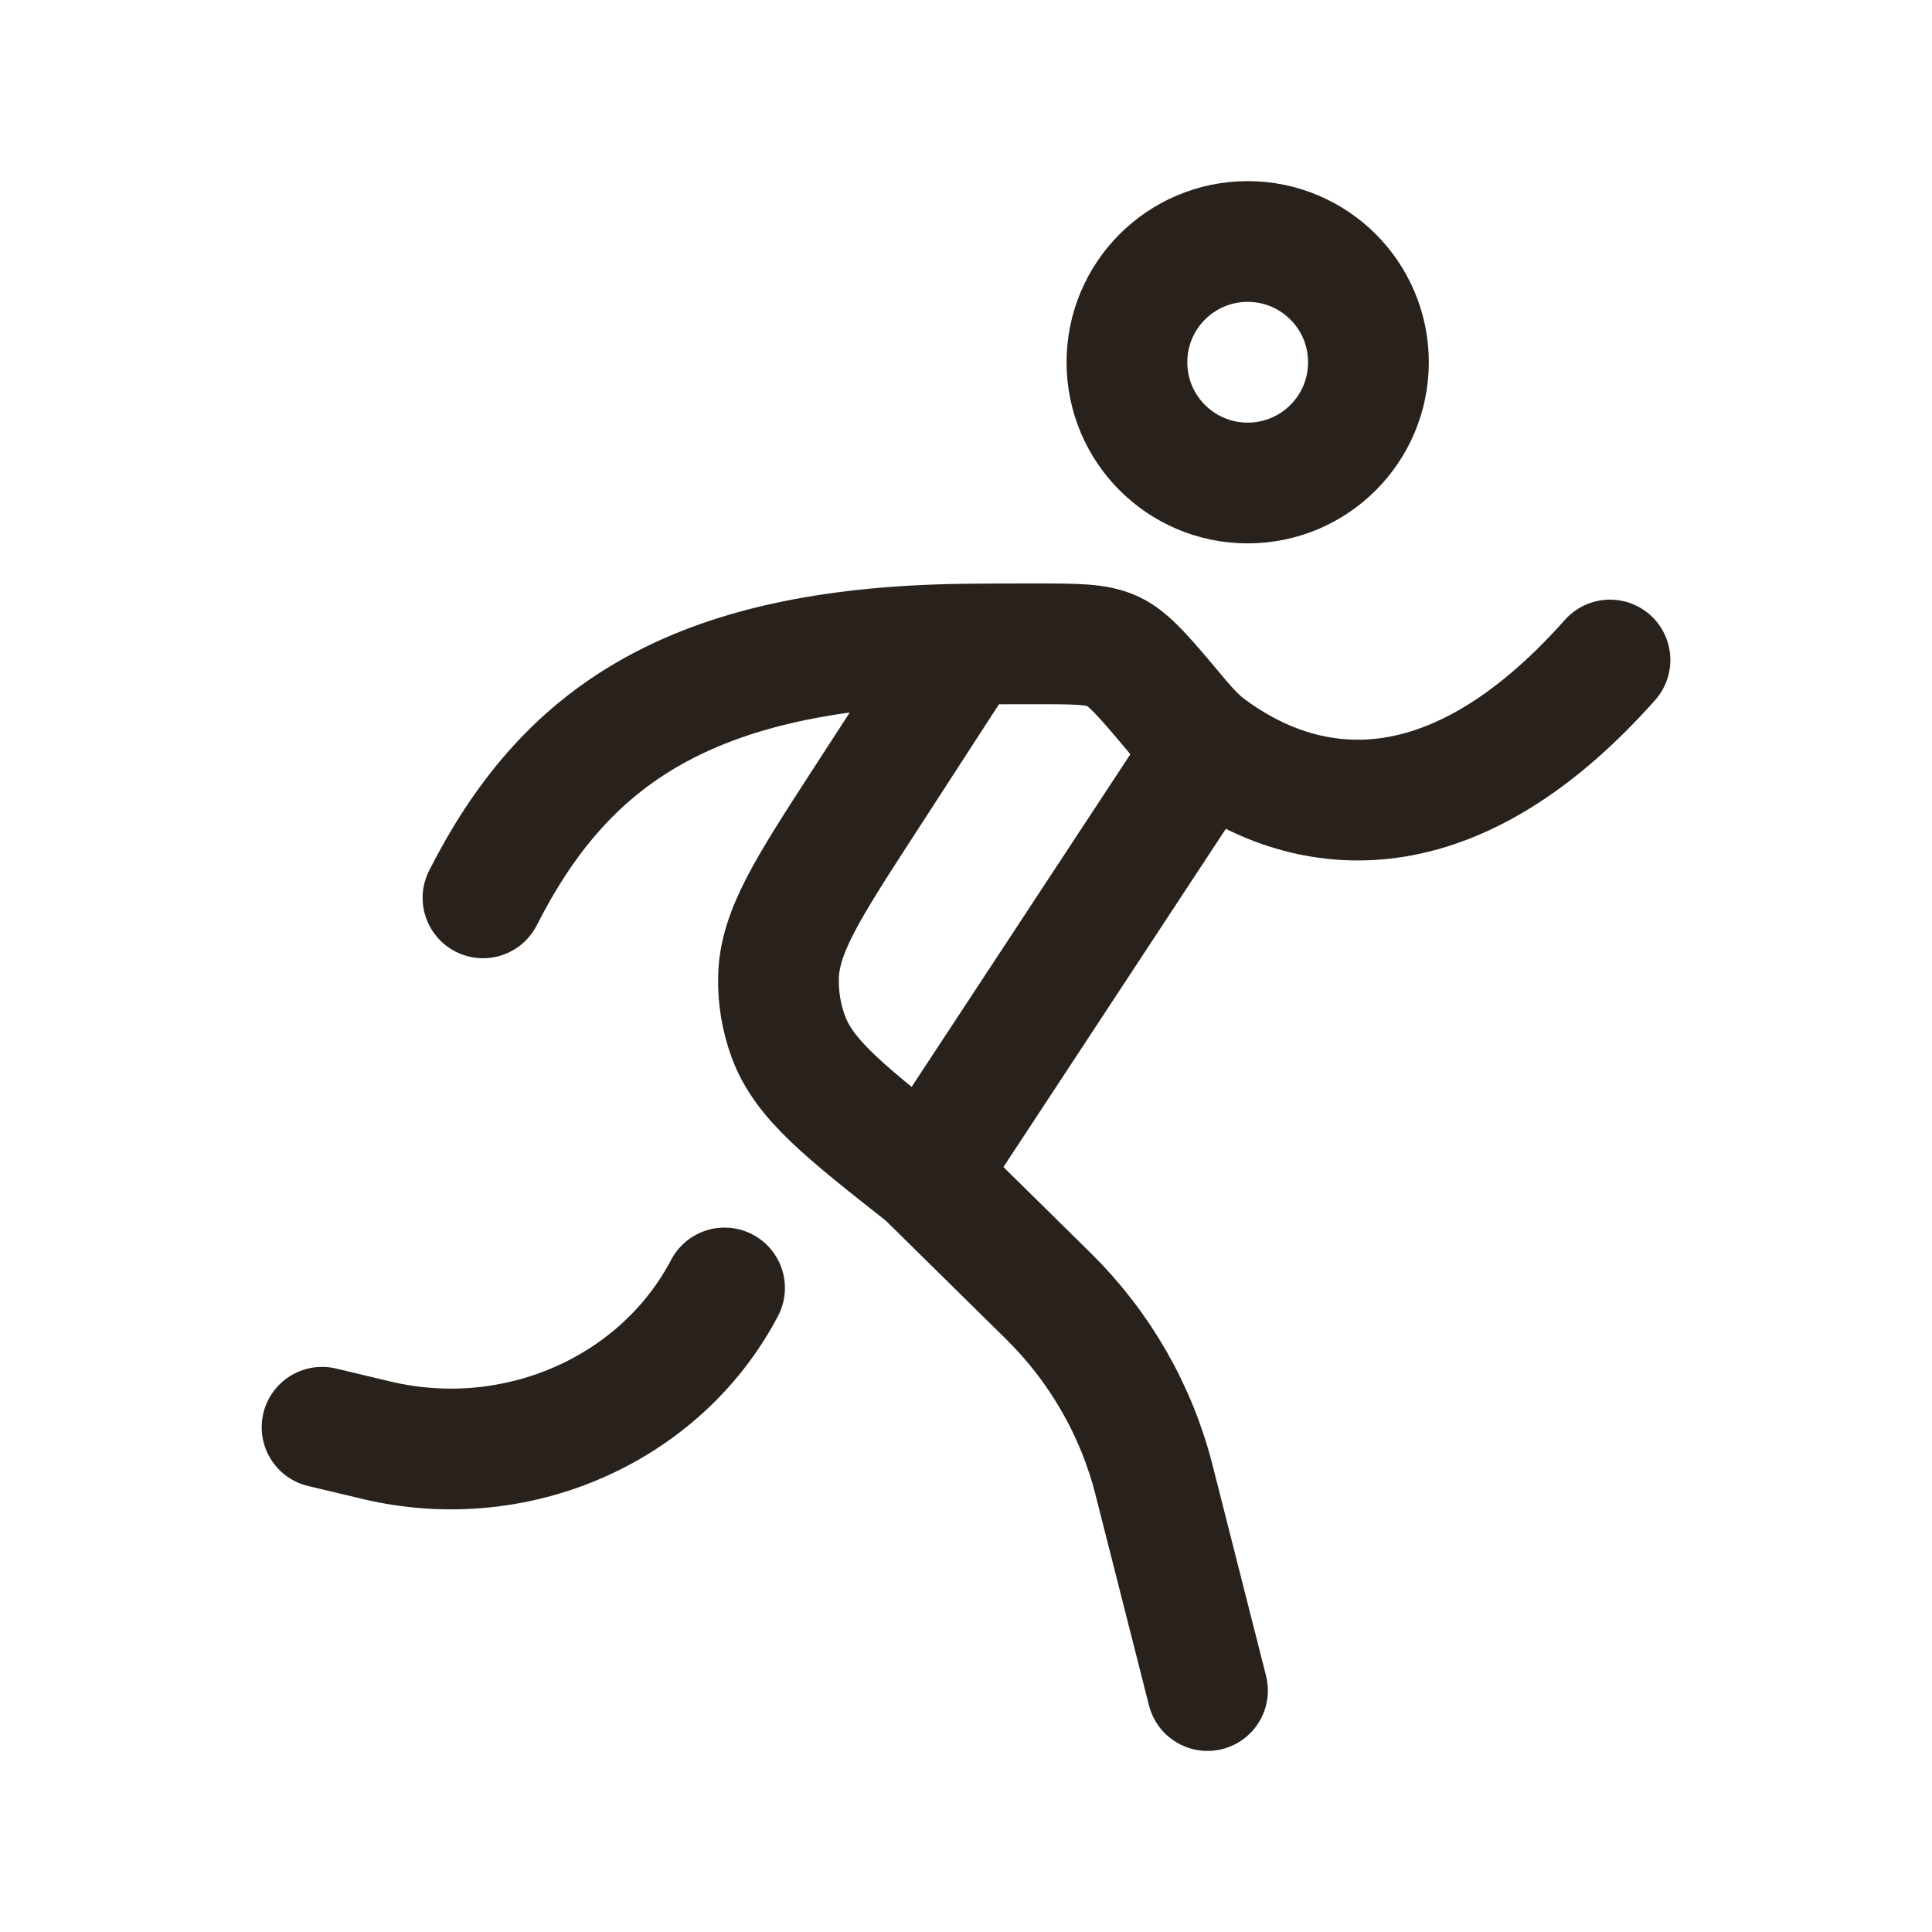
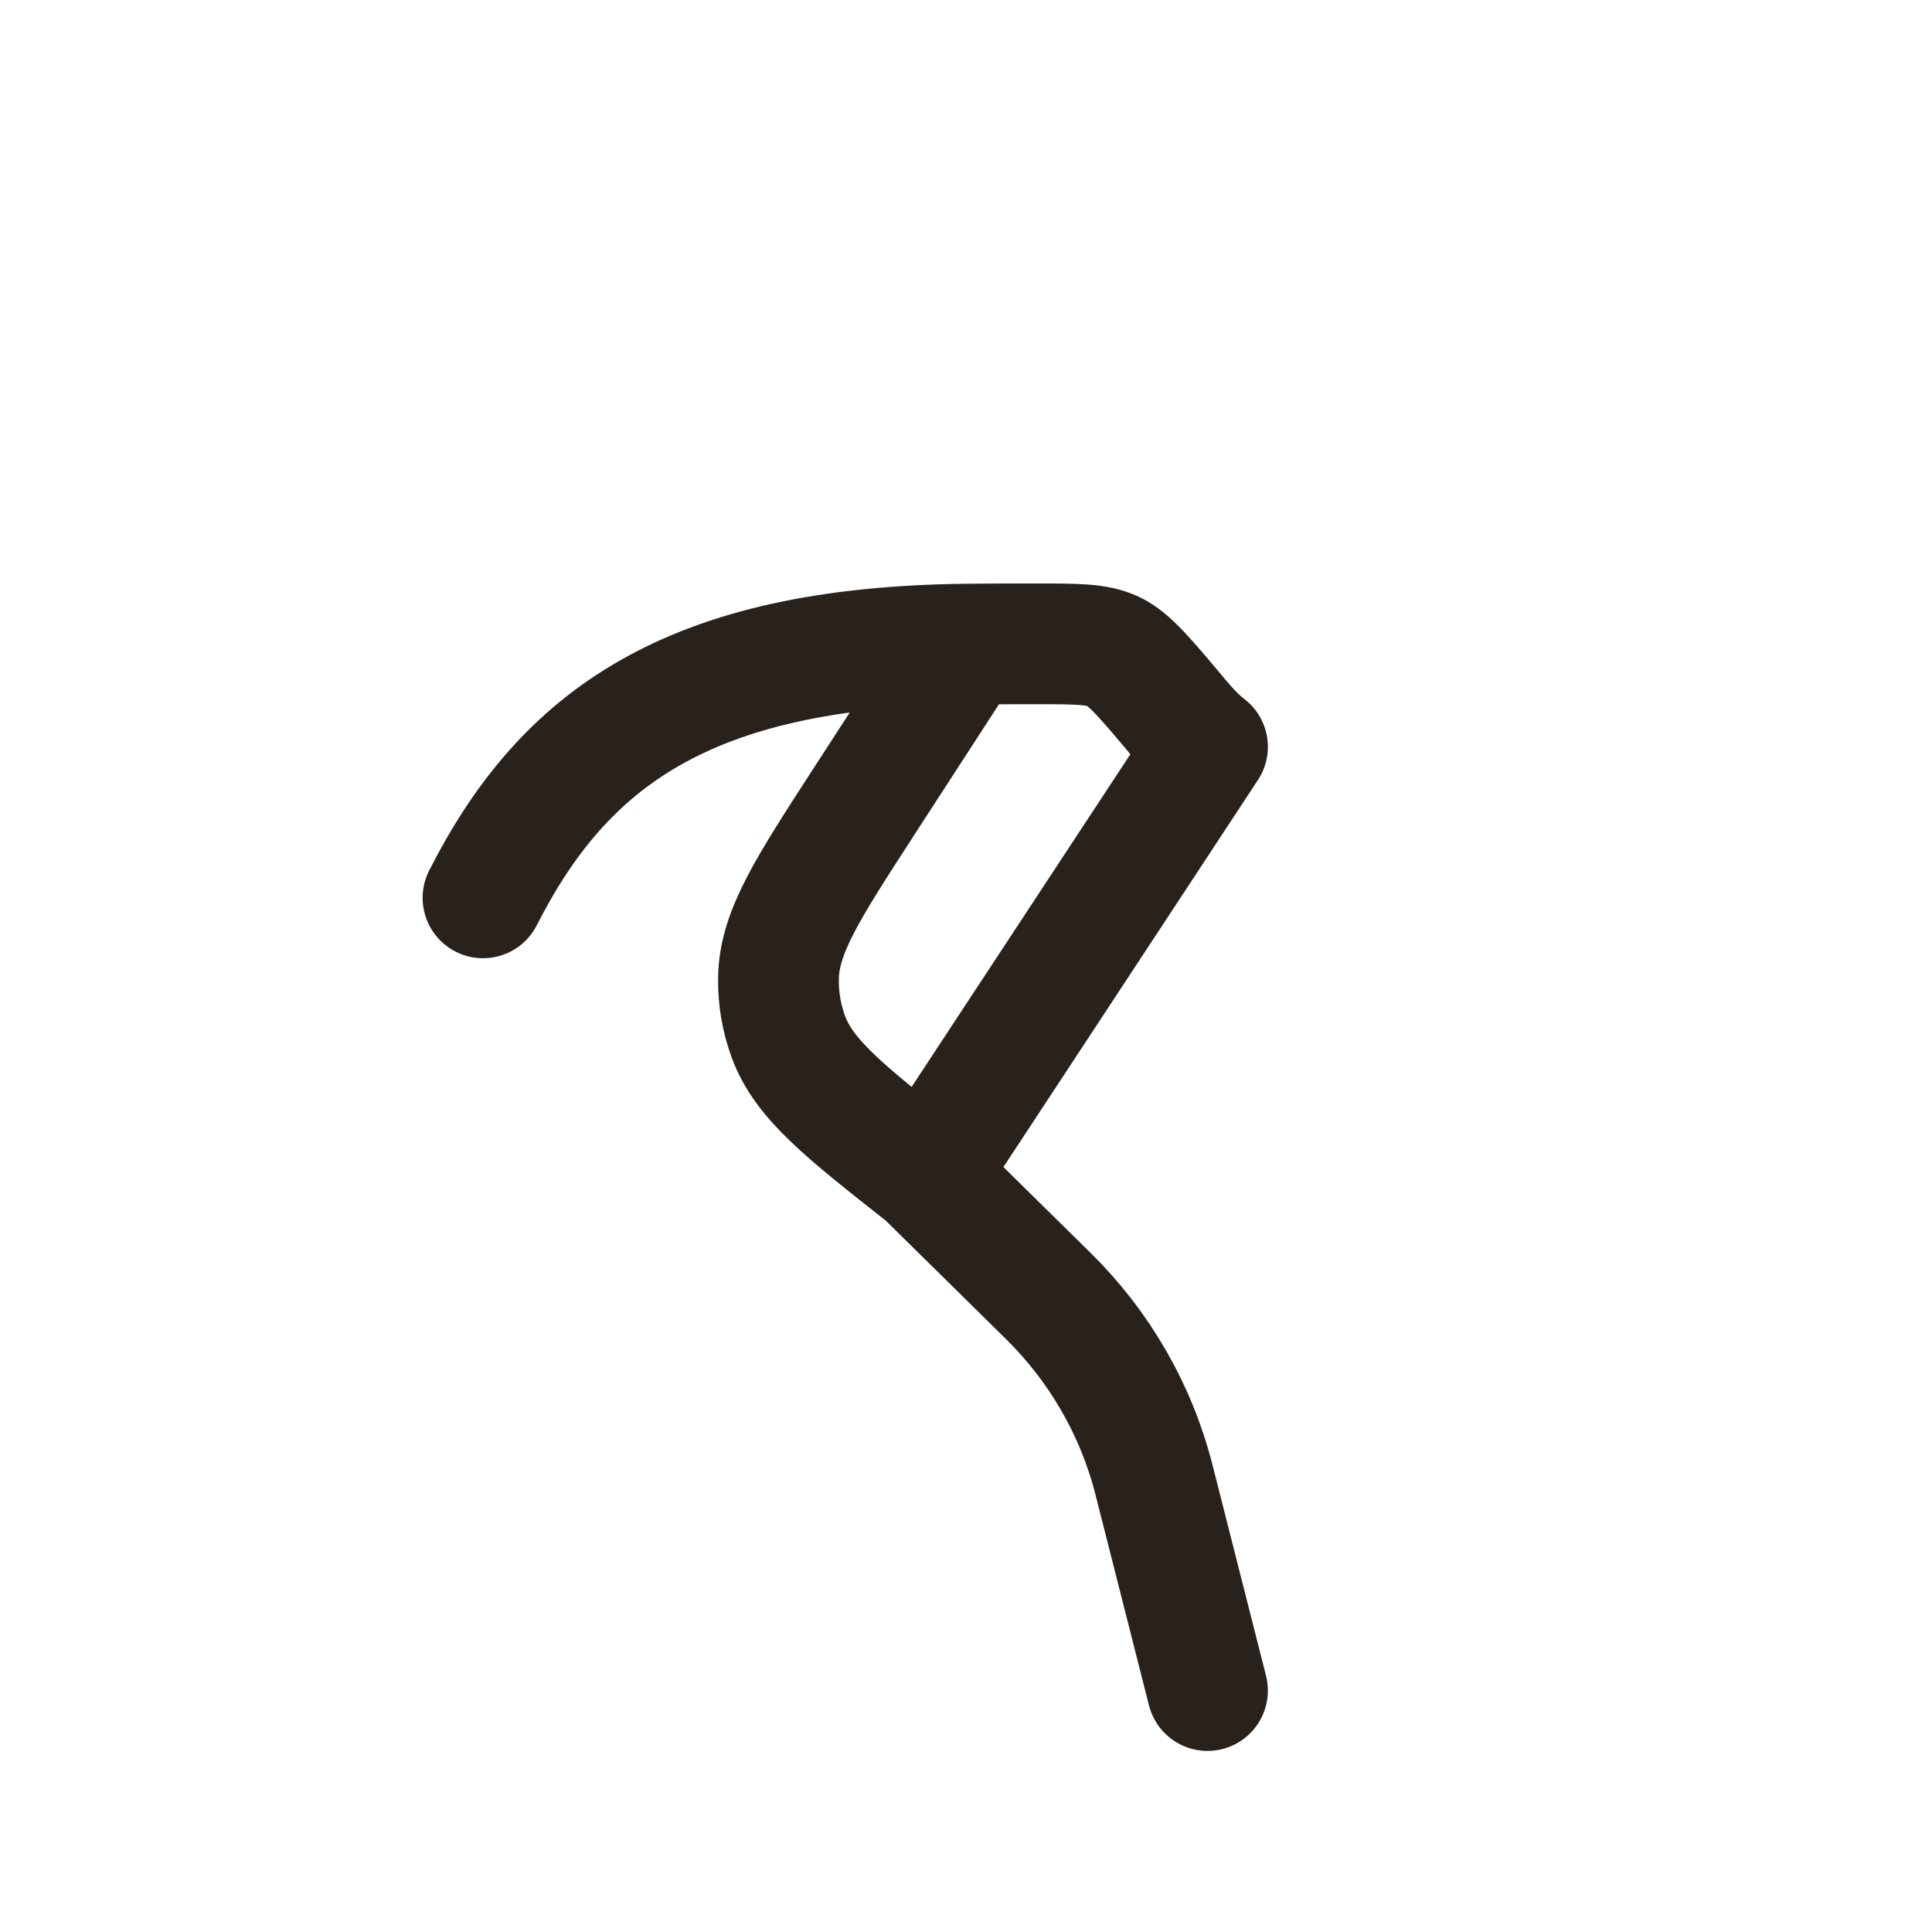
<svg xmlns="http://www.w3.org/2000/svg" width="40" height="40" viewBox="0 0 40 40" fill="none">
-   <path d="M28.332 7.5C28.332 8.881 27.213 10 25.832 10C24.451 10 23.332 8.881 23.332 7.5C23.332 6.119 24.451 5 25.832 5C27.213 5 28.332 6.119 28.332 7.5Z" stroke="#29221C" stroke-width="2.5" />
-   <path d="M25 35.001L23.893 30.641C23.527 29.198 22.769 27.881 21.701 26.829L19.167 24.333M19.167 24.333C17.487 23.01 16.647 22.348 16.322 21.464C16.177 21.07 16.108 20.652 16.118 20.233C16.14 19.291 16.722 18.394 17.885 16.599L20 13.336M19.167 24.333L25 15.462M10 18.589C11.667 15.306 14.229 13.404 20 13.336M20 13.336C20.364 13.331 20.907 13.33 21.45 13.33C22.291 13.33 22.712 13.33 23.047 13.487C23.382 13.643 23.726 14.054 24.414 14.876C24.611 15.111 24.813 15.322 25 15.462M25 15.462C26.924 16.905 29.938 17.487 33.333 13.665" stroke="#29221C" stroke-width="2.5" stroke-linecap="round" stroke-linejoin="round" />
-   <path d="M6.668 29.55L7.798 29.819C10.679 30.505 13.673 29.194 15.001 26.666" stroke="#29221C" stroke-width="2.5" stroke-linecap="round" stroke-linejoin="round" />
+   <path d="M25 35.001L23.893 30.641C23.527 29.198 22.769 27.881 21.701 26.829L19.167 24.333M19.167 24.333C17.487 23.01 16.647 22.348 16.322 21.464C16.177 21.07 16.108 20.652 16.118 20.233C16.14 19.291 16.722 18.394 17.885 16.599L20 13.336M19.167 24.333L25 15.462M10 18.589C11.667 15.306 14.229 13.404 20 13.336M20 13.336C20.364 13.331 20.907 13.33 21.45 13.33C22.291 13.33 22.712 13.33 23.047 13.487C23.382 13.643 23.726 14.054 24.414 14.876C24.611 15.111 24.813 15.322 25 15.462M25 15.462" stroke="#29221C" stroke-width="2.5" stroke-linecap="round" stroke-linejoin="round" />
</svg>